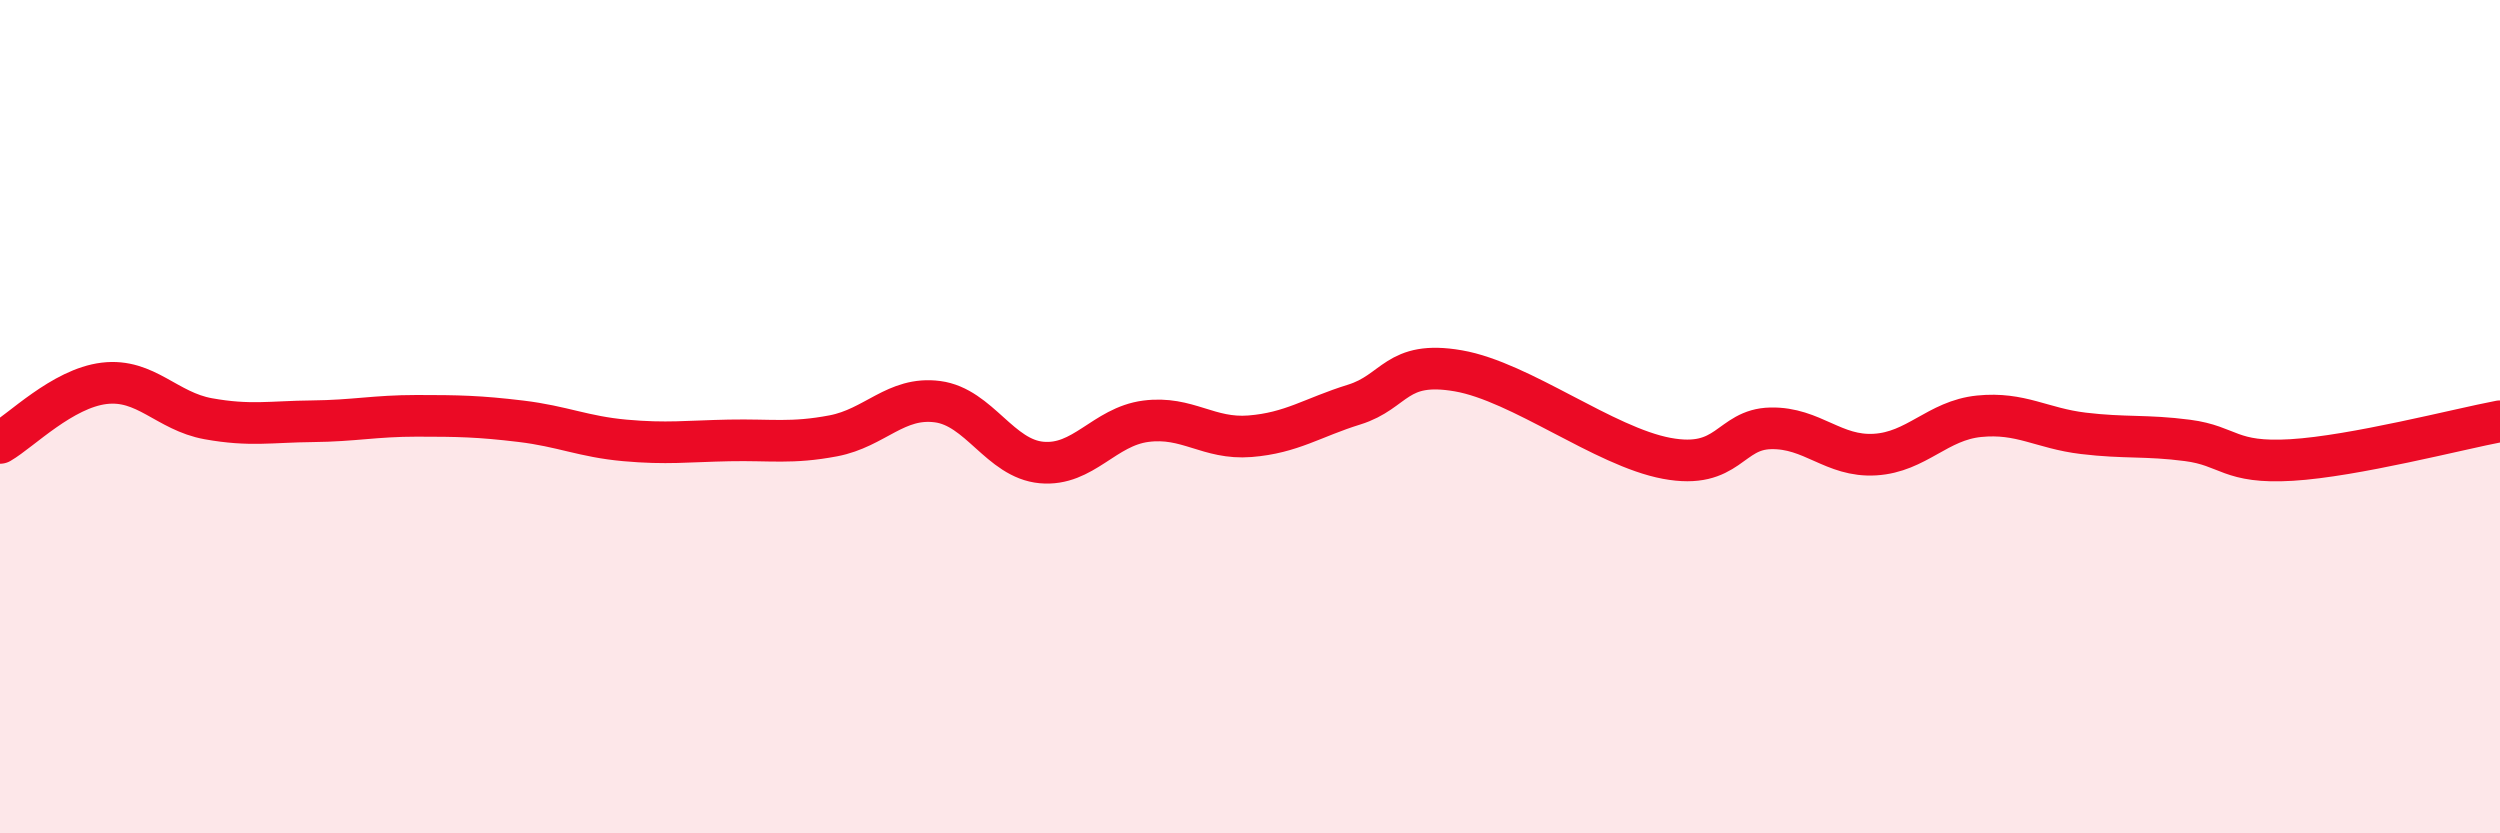
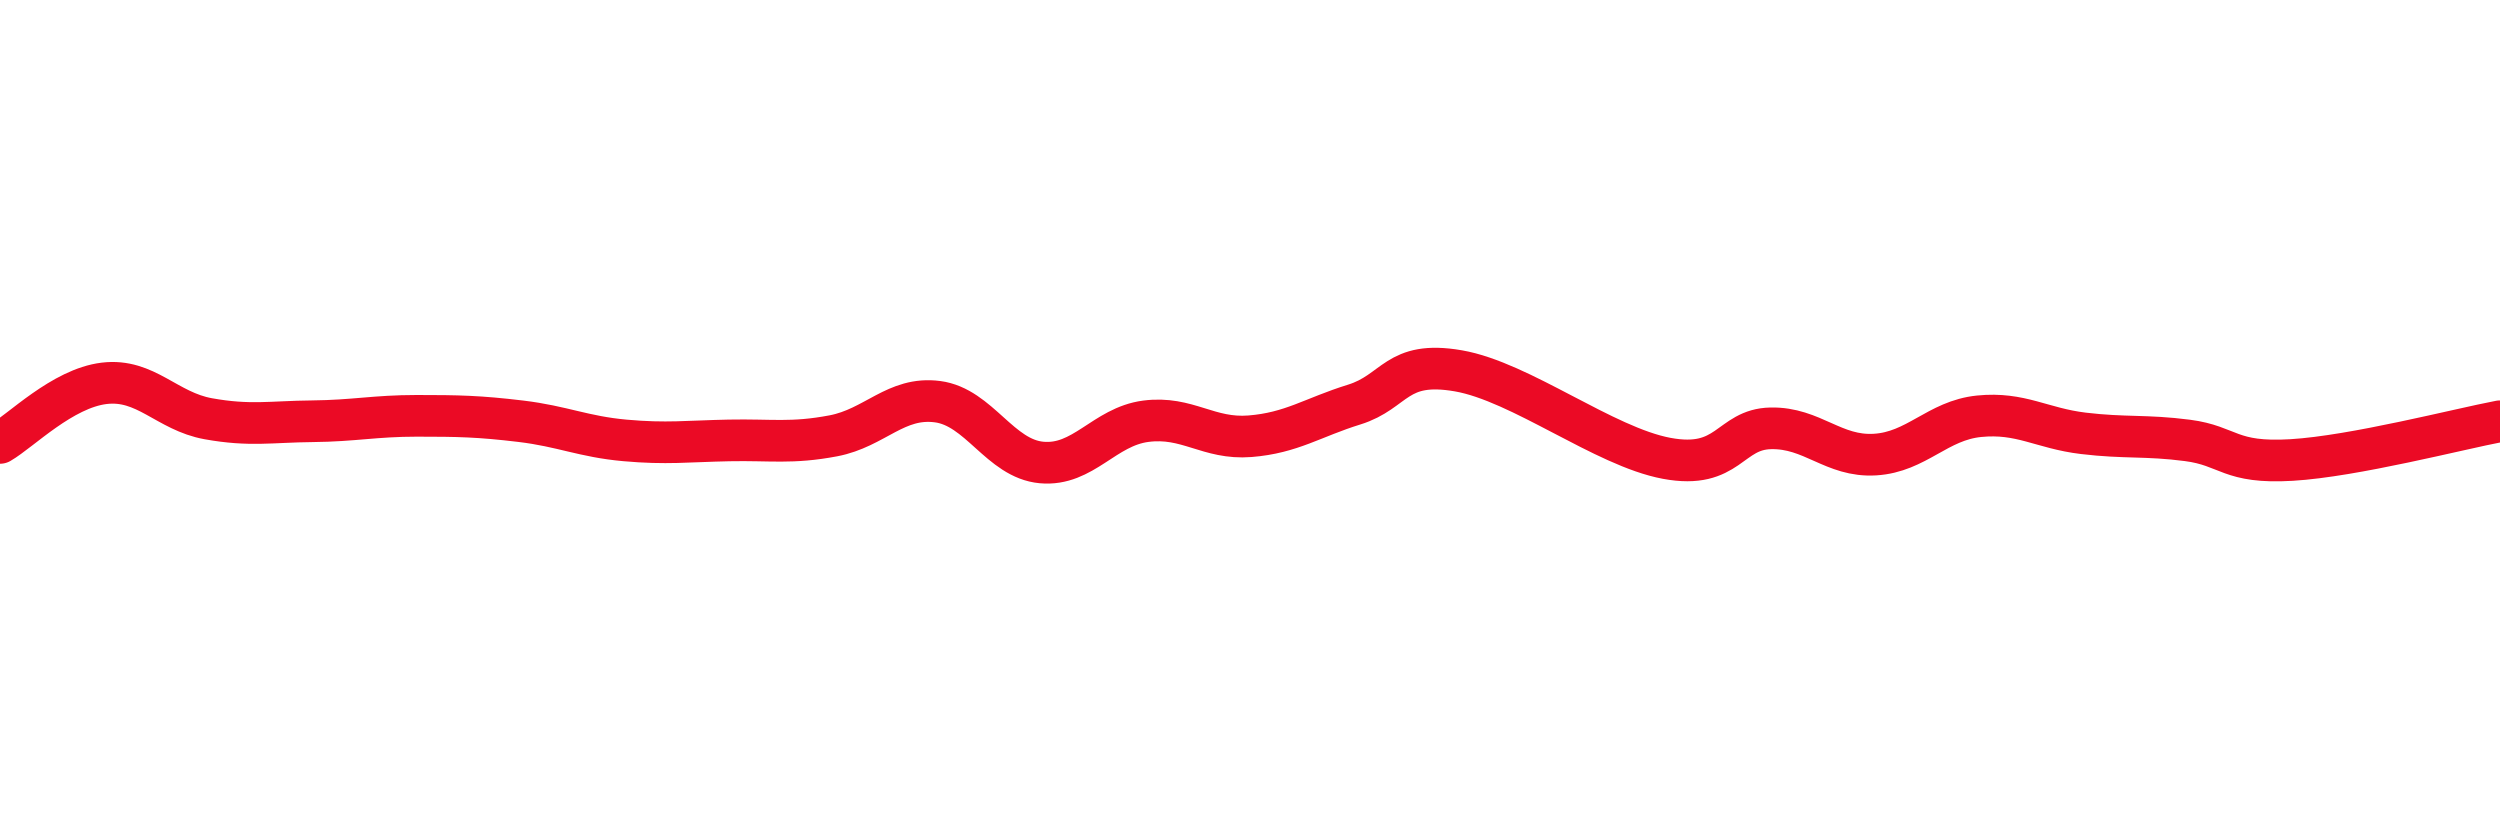
<svg xmlns="http://www.w3.org/2000/svg" width="60" height="20" viewBox="0 0 60 20">
-   <path d="M 0,10.63 C 0.5,10.34 1.5,9.32 2.5,9.2 C 3.5,9.08 4,9.87 5,10.05 C 6,10.23 6.5,10.12 7.5,10.11 C 8.5,10.1 9,9.98 10,9.98 C 11,9.98 11.5,9.99 12.5,10.11 C 13.5,10.23 14,10.48 15,10.57 C 16,10.66 16.5,10.59 17.5,10.57 C 18.5,10.55 19,10.65 20,10.46 C 21,10.27 21.5,9.51 22.5,9.64 C 23.5,9.77 24,11.01 25,11.1 C 26,11.19 26.5,10.24 27.5,10.11 C 28.5,9.98 29,10.55 30,10.47 C 31,10.39 31.5,10.02 32.5,9.71 C 33.5,9.4 33.5,8.64 35,8.9 C 36.5,9.16 38.5,10.72 40,11 C 41.5,11.28 41.5,10.3 42.5,10.28 C 43.5,10.26 44,10.97 45,10.91 C 46,10.85 46.5,10.09 47.5,9.99 C 48.5,9.89 49,10.28 50,10.4 C 51,10.52 51.5,10.44 52.5,10.57 C 53.5,10.7 53.5,11.13 55,11.04 C 56.5,10.95 59,10.3 60,10.11L60 20L0 20Z" fill="#EB0A25" opacity="0.1" stroke-linecap="round" stroke-linejoin="round" />
  <path d="M 0,10.63 C 0.5,10.34 1.5,9.32 2.5,9.2 C 3.5,9.08 4,9.87 5,10.05 C 6,10.23 6.5,10.12 7.5,10.11 C 8.5,10.1 9,9.98 10,9.98 C 11,9.98 11.5,9.99 12.5,10.11 C 13.5,10.23 14,10.48 15,10.57 C 16,10.66 16.5,10.59 17.5,10.57 C 18.5,10.55 19,10.65 20,10.46 C 21,10.27 21.5,9.51 22.5,9.64 C 23.5,9.77 24,11.01 25,11.1 C 26,11.19 26.5,10.24 27.5,10.11 C 28.5,9.98 29,10.55 30,10.47 C 31,10.39 31.5,10.02 32.5,9.71 C 33.5,9.4 33.5,8.64 35,8.9 C 36.5,9.16 38.5,10.72 40,11 C 41.5,11.28 41.5,10.3 42.5,10.28 C 43.5,10.26 44,10.97 45,10.91 C 46,10.85 46.5,10.09 47.5,9.99 C 48.5,9.89 49,10.28 50,10.4 C 51,10.52 51.5,10.44 52.5,10.57 C 53.5,10.7 53.5,11.13 55,11.04 C 56.5,10.95 59,10.3 60,10.11" stroke="#EB0A25" stroke-width="1" fill="none" stroke-linecap="round" stroke-linejoin="round" />
</svg>